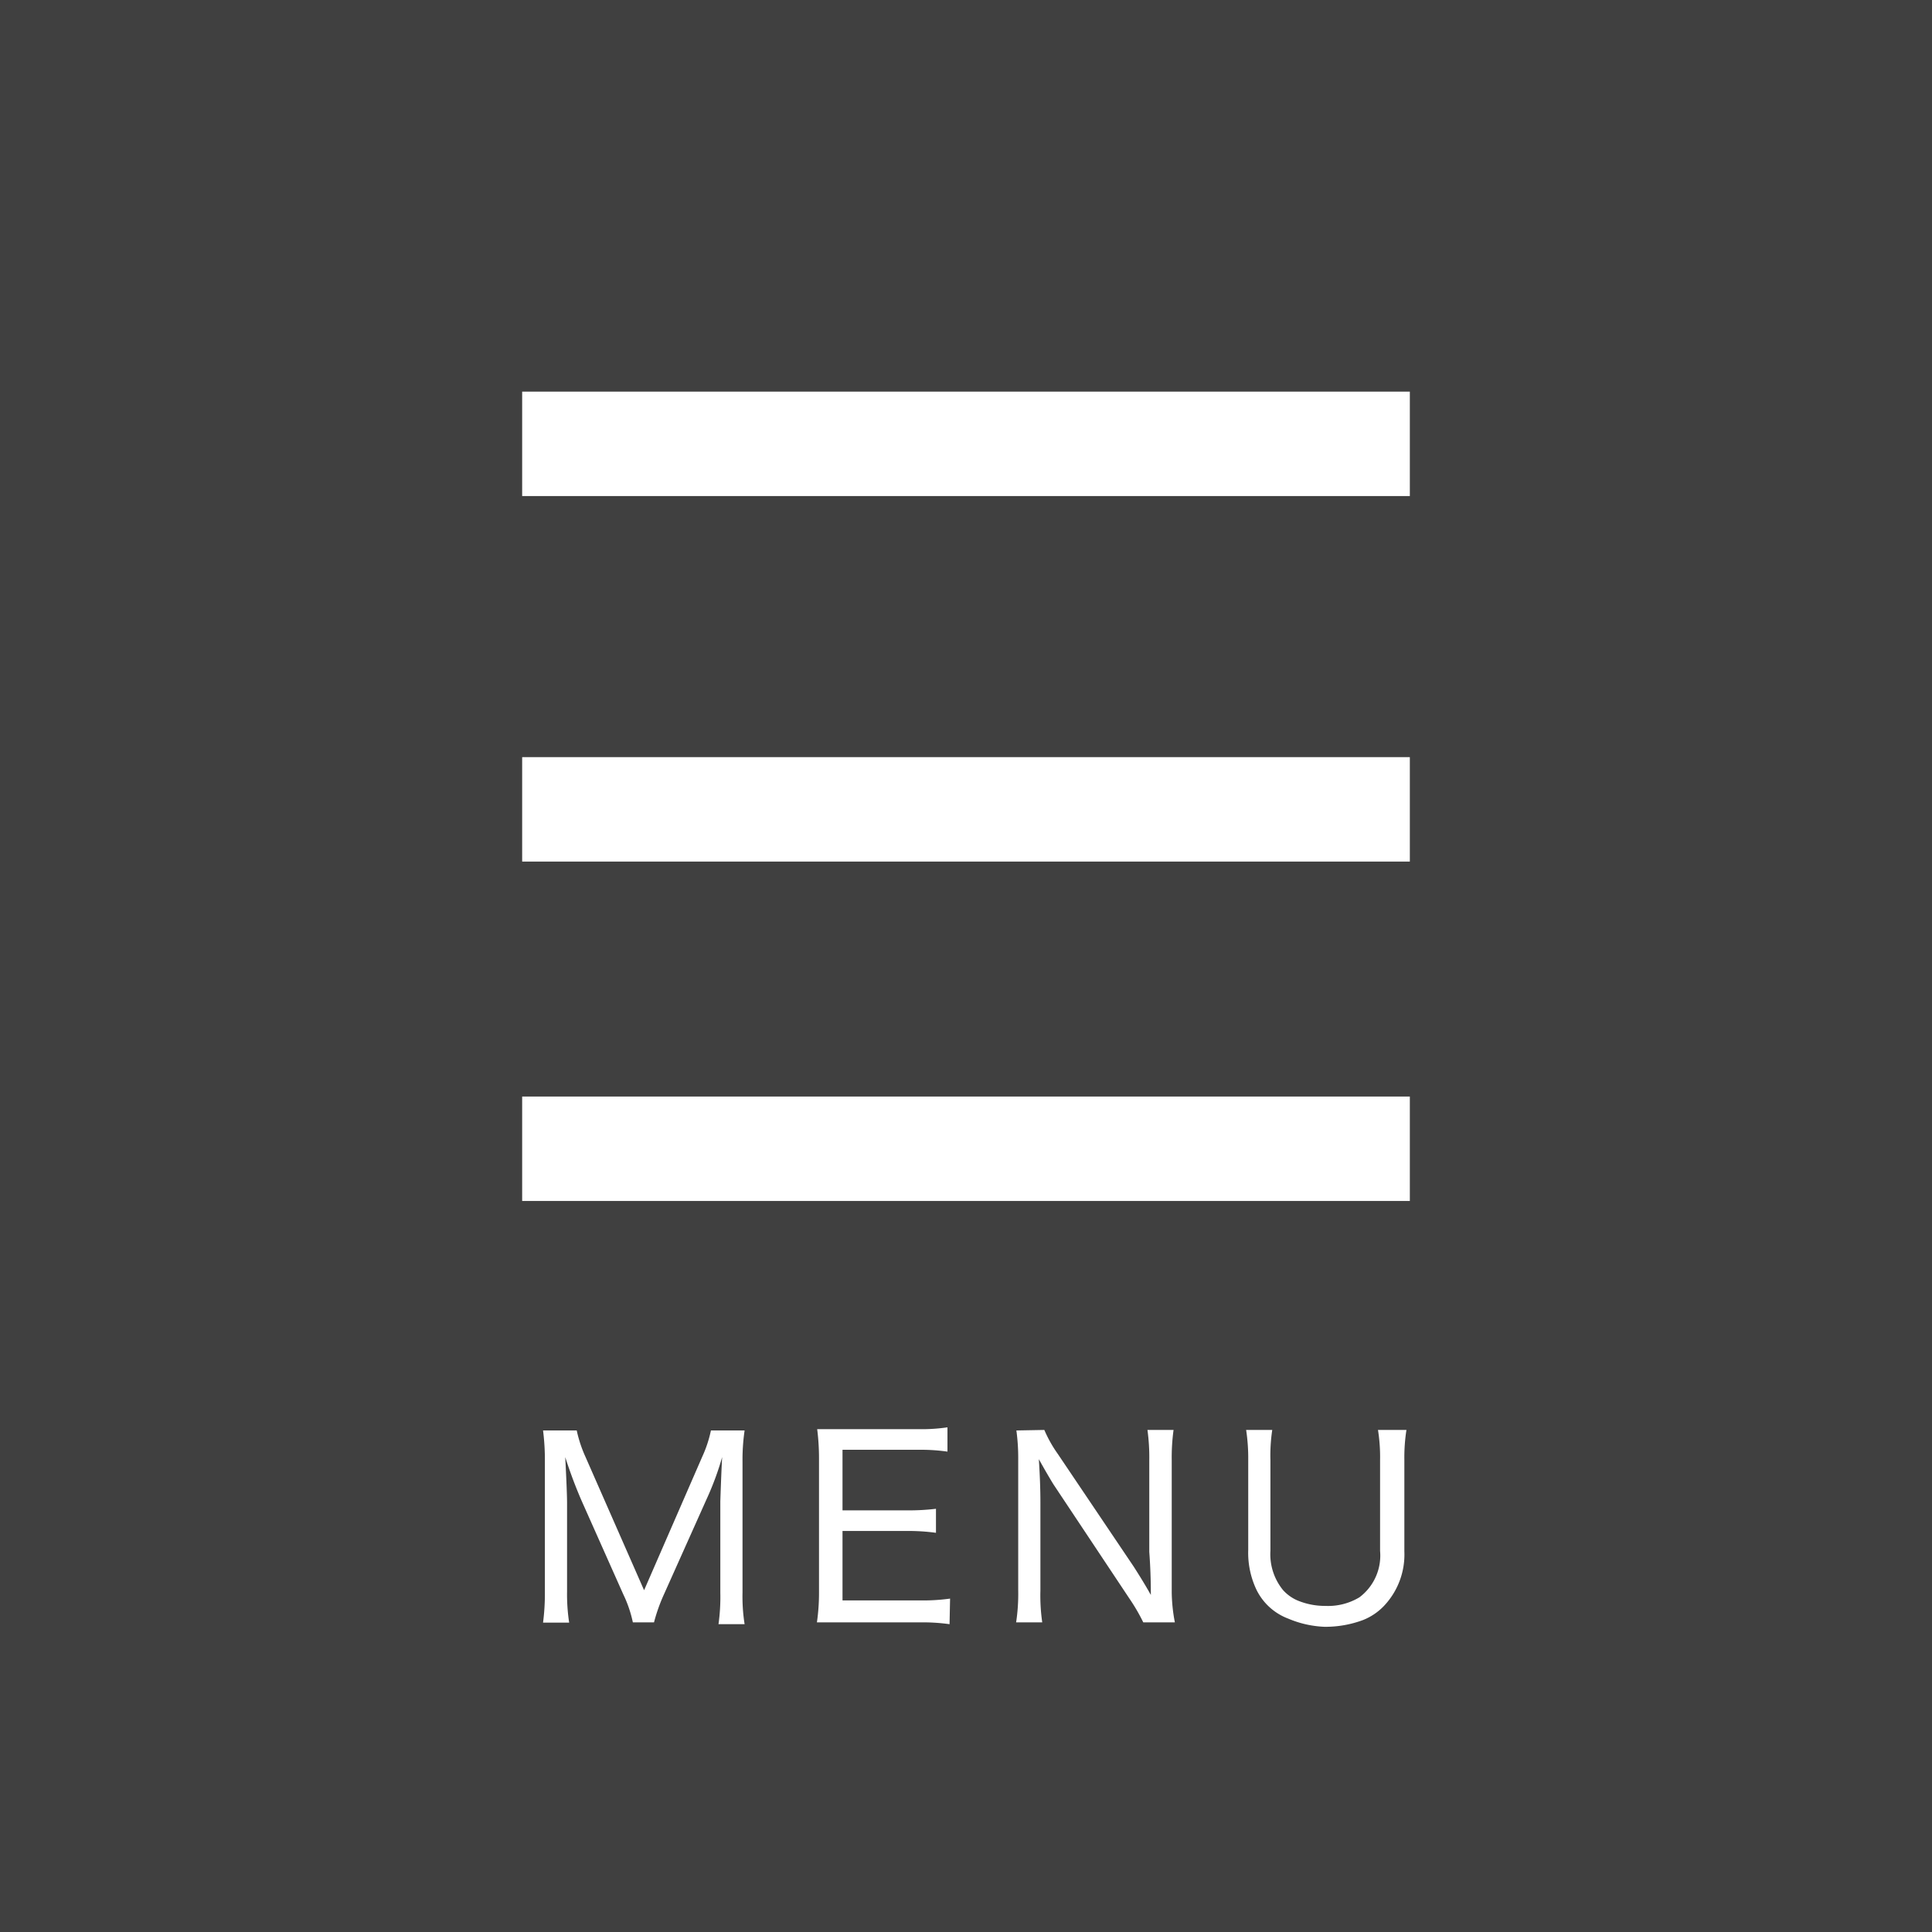
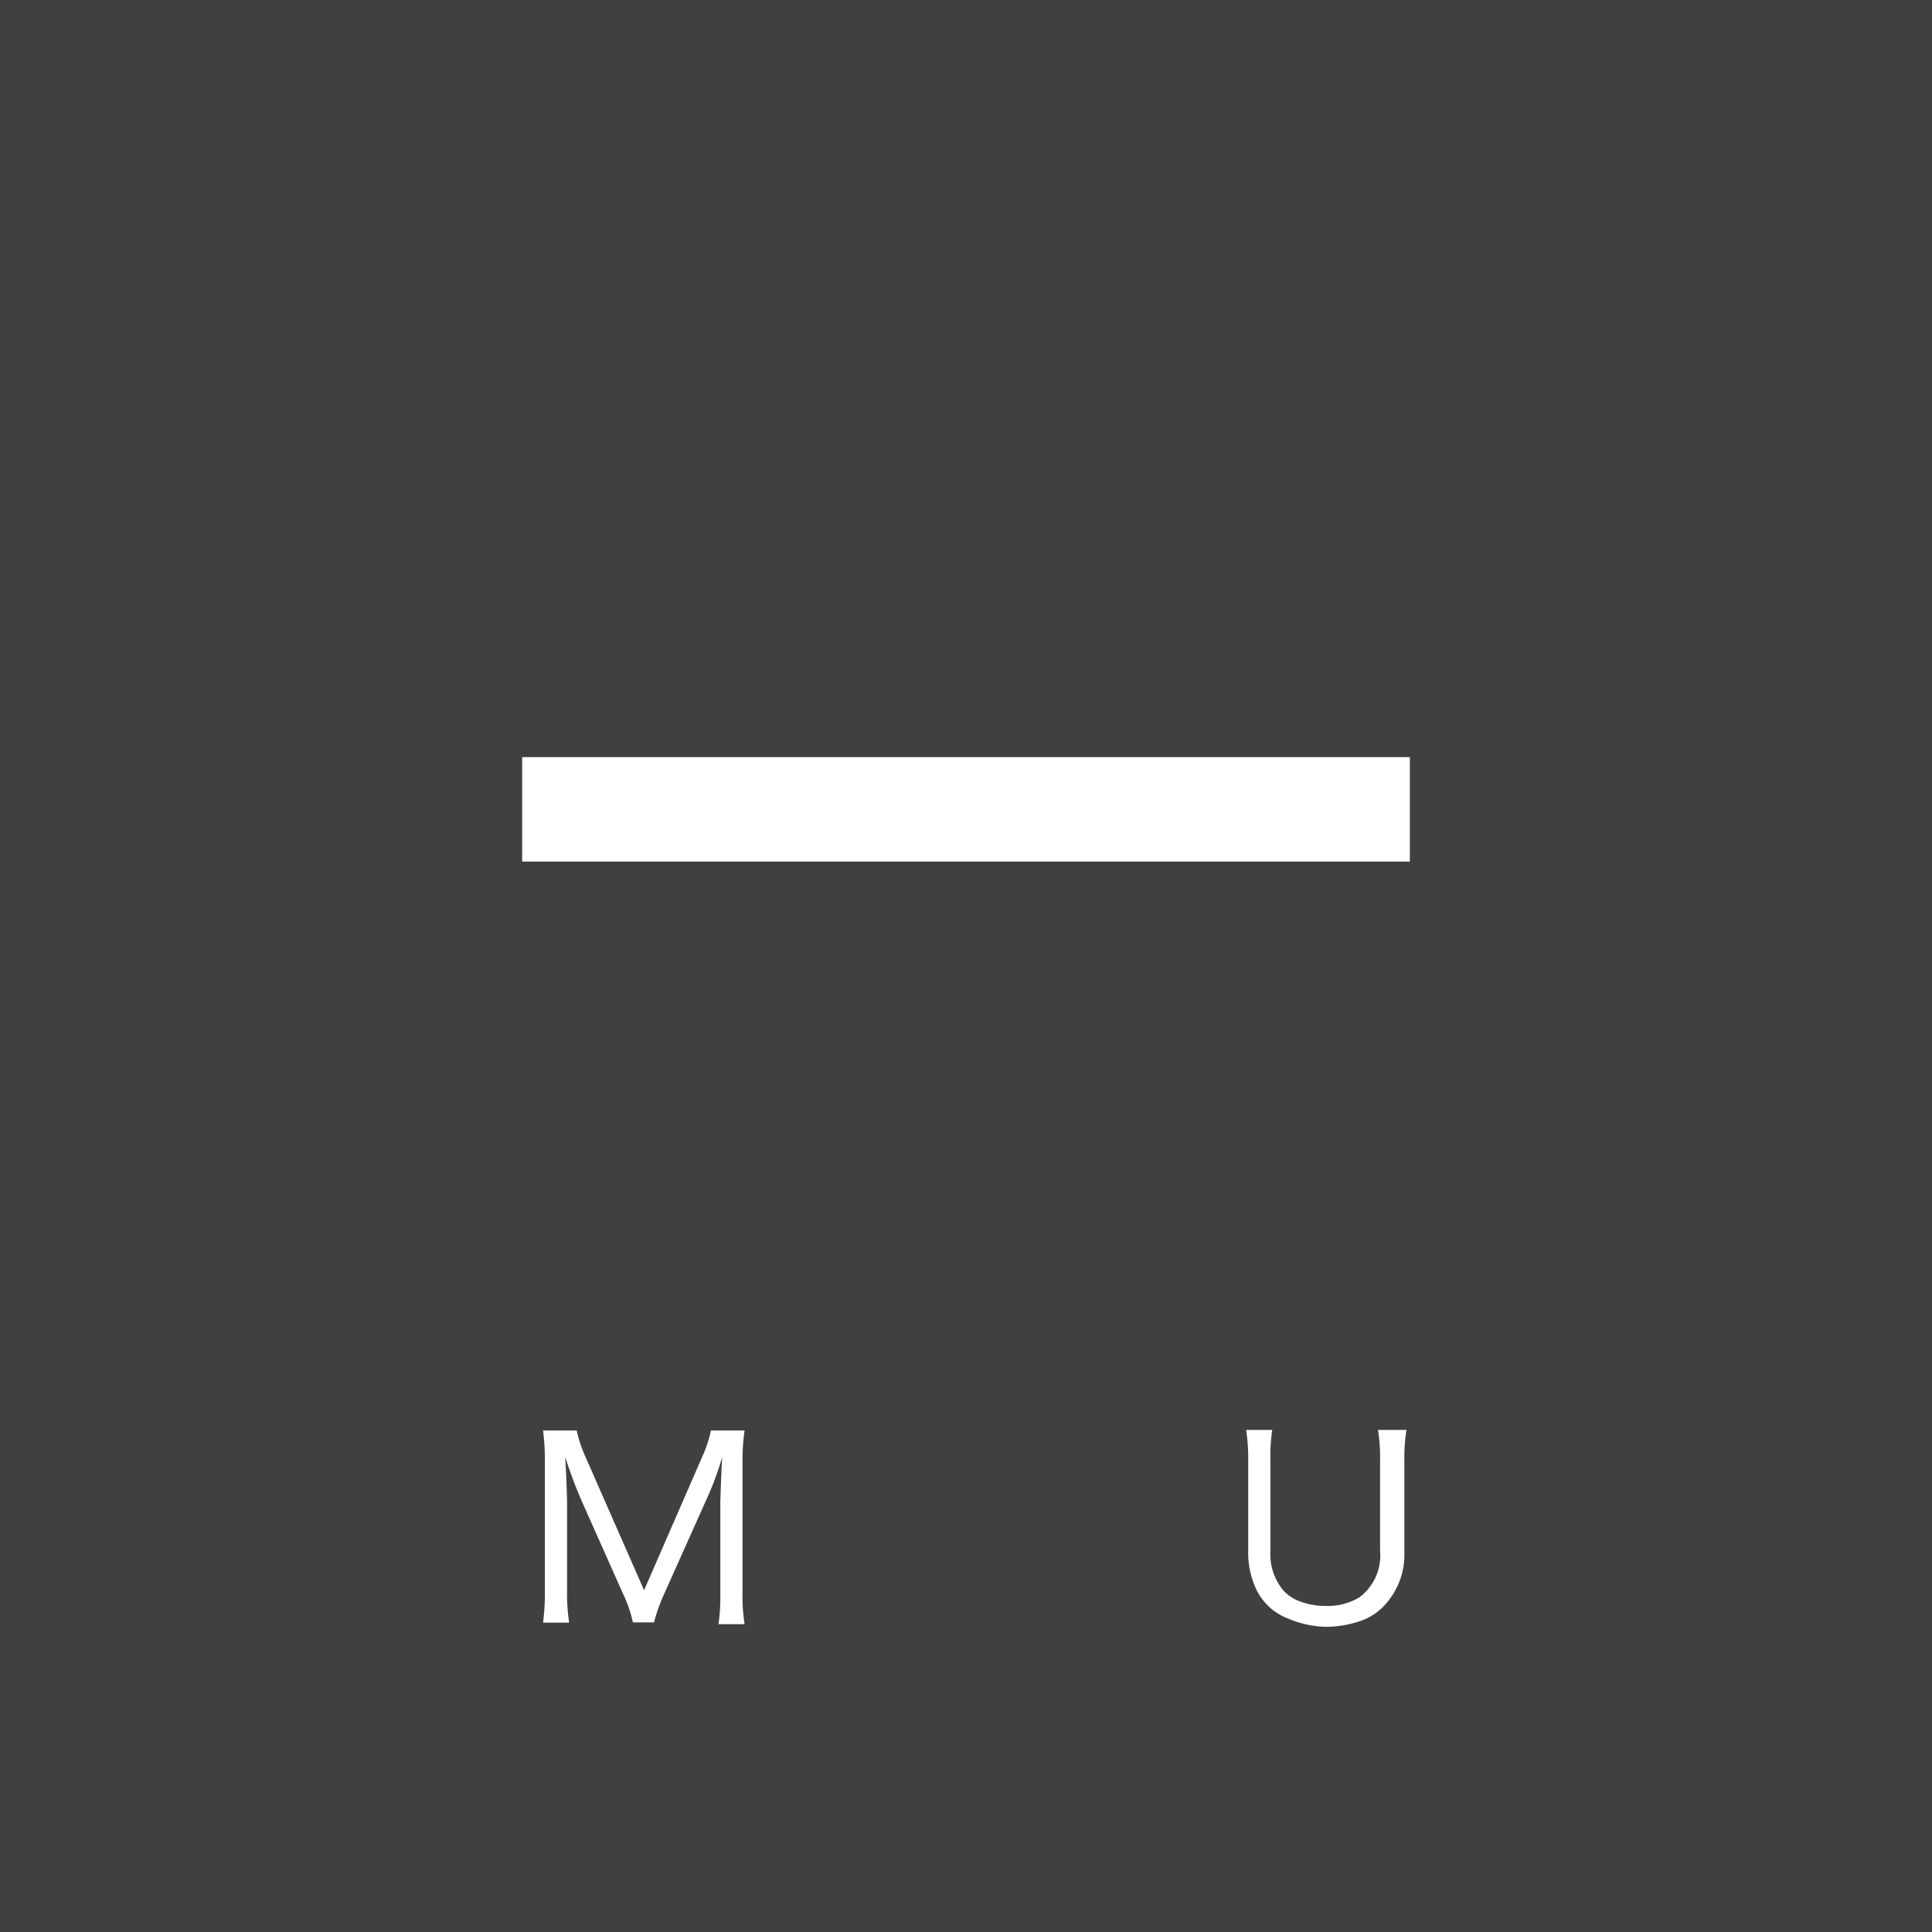
<svg xmlns="http://www.w3.org/2000/svg" viewBox="0 0 74 74">
  <defs>
    <style>.cls-1{fill:#404040;}.cls-2{fill:#fff;}</style>
  </defs>
  <title>common_ham</title>
  <g id="レイヤー_2" data-name="レイヤー 2">
    <g id="レイヤー_1-2" data-name="レイヤー 1">
      <rect class="cls-1" width="74" height="74" />
-       <rect class="cls-2" x="20" y="15" width="34" height="4" />
      <rect class="cls-2" x="20" y="29" width="34" height="4" />
-       <rect class="cls-2" x="20" y="42" width="34" height="4" />
      <path class="cls-2" d="M27.66,55.81a11.2,11.2,0,0,1-.6,1.62l-1.63,3.64a6.63,6.63,0,0,0-.38,1.07h-.81a4.71,4.71,0,0,0-.37-1.08l-1.59-3.57a17.63,17.63,0,0,1-.63-1.68q.07,1.36.07,1.77v3.36a7.24,7.24,0,0,0,.08,1.21h-1a8.69,8.69,0,0,0,.07-1.21V56a8.9,8.9,0,0,0-.07-1.21h1.29a4.94,4.94,0,0,0,.33,1l2.25,5.12,2.23-5.12a4.69,4.69,0,0,0,.33-1h1.29A7.8,7.8,0,0,0,28.44,56v5a6.79,6.79,0,0,0,.08,1.21h-1a7.5,7.5,0,0,0,.07-1.21V57.5Q27.63,56.32,27.66,55.81Z" />
-       <path class="cls-2" d="M36.37,62.21a7.52,7.52,0,0,0-1.12-.07H32.39q-.67,0-1.1,0A7.93,7.93,0,0,0,31.37,61V55.87a8.84,8.84,0,0,0-.07-1.13c.27,0,.64,0,1.09,0h2.78a6.76,6.76,0,0,0,1.12-.07v.93a7.38,7.38,0,0,0-1.12-.07H32.27v2.32h2.46a8.65,8.65,0,0,0,1.12-.06v.92a7.7,7.7,0,0,0-1.12-.07H32.27v2.66h3a7.47,7.47,0,0,0,1.12-.07Z" />
-       <path class="cls-2" d="M40,54.77a4.89,4.89,0,0,0,.51.91L43.42,60q.38.59.66,1.09,0-.86-.06-1.65V55.93a7.68,7.68,0,0,0-.07-1.16h1a7.74,7.74,0,0,0-.07,1.16V61A6.45,6.45,0,0,0,45,62.14H43.79a7.29,7.29,0,0,0-.53-.91l-2.9-4.36q-.09-.14-.35-.59l-.22-.39q.06.92.06,1.65v3.38a7.22,7.22,0,0,0,.07,1.22h-1A7.3,7.3,0,0,0,39,60.91v-5a7.84,7.84,0,0,0-.07-1.12Z" />
      <path class="cls-2" d="M53.87,54.77a6.81,6.81,0,0,0-.08,1.14v3.51A2.86,2.86,0,0,1,53,61.52a2.26,2.26,0,0,1-.79.53,4.13,4.13,0,0,1-1.48.26A3.94,3.94,0,0,1,49.35,62a2.23,2.23,0,0,1-1.22-1.1,3.29,3.29,0,0,1-.32-1.53V55.93a7.24,7.24,0,0,0-.08-1.16h1a6.59,6.59,0,0,0-.07,1.16V59.4a2.17,2.17,0,0,0,.48,1.5,1.58,1.58,0,0,0,.63.43,2.74,2.74,0,0,0,1,.18,2.32,2.32,0,0,0,1.3-.33,2,2,0,0,0,.79-1.78V55.93a6.6,6.6,0,0,0-.08-1.16Z" />
    </g>
  </g>
</svg>